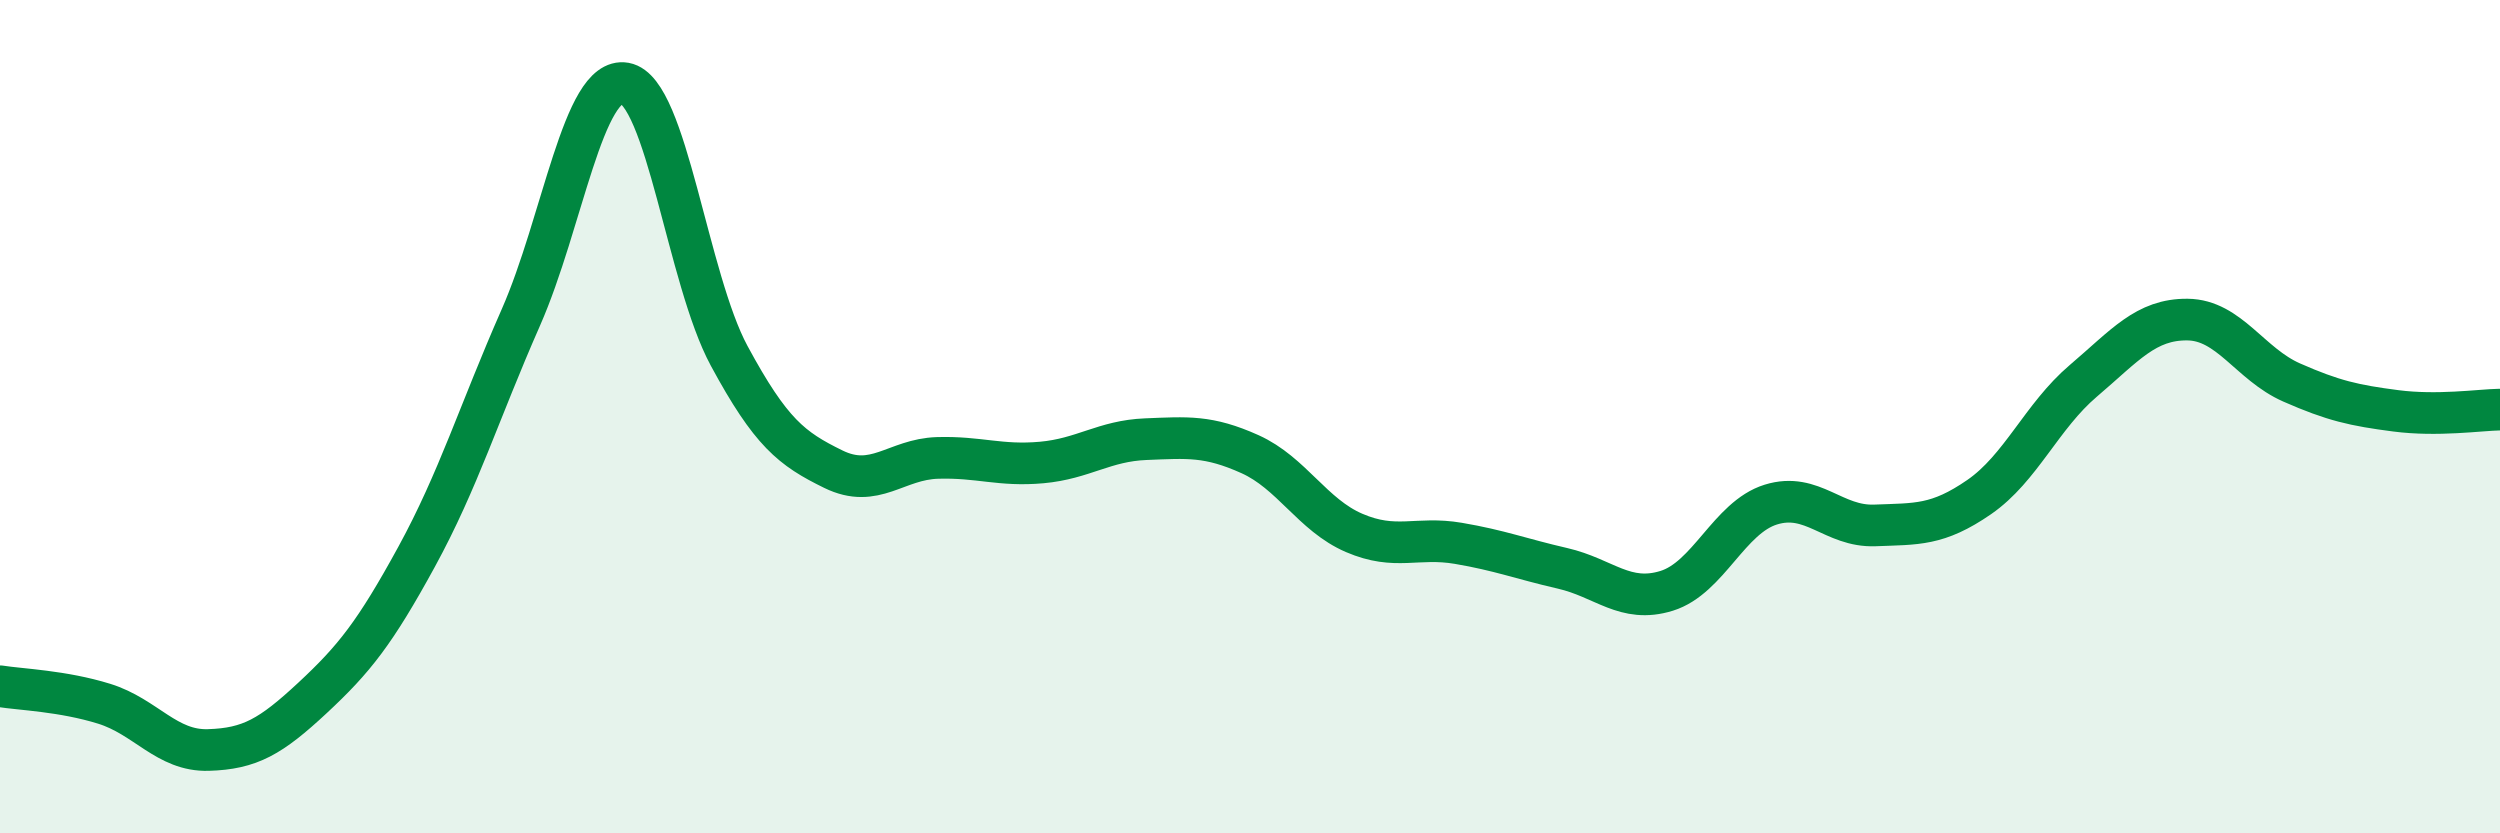
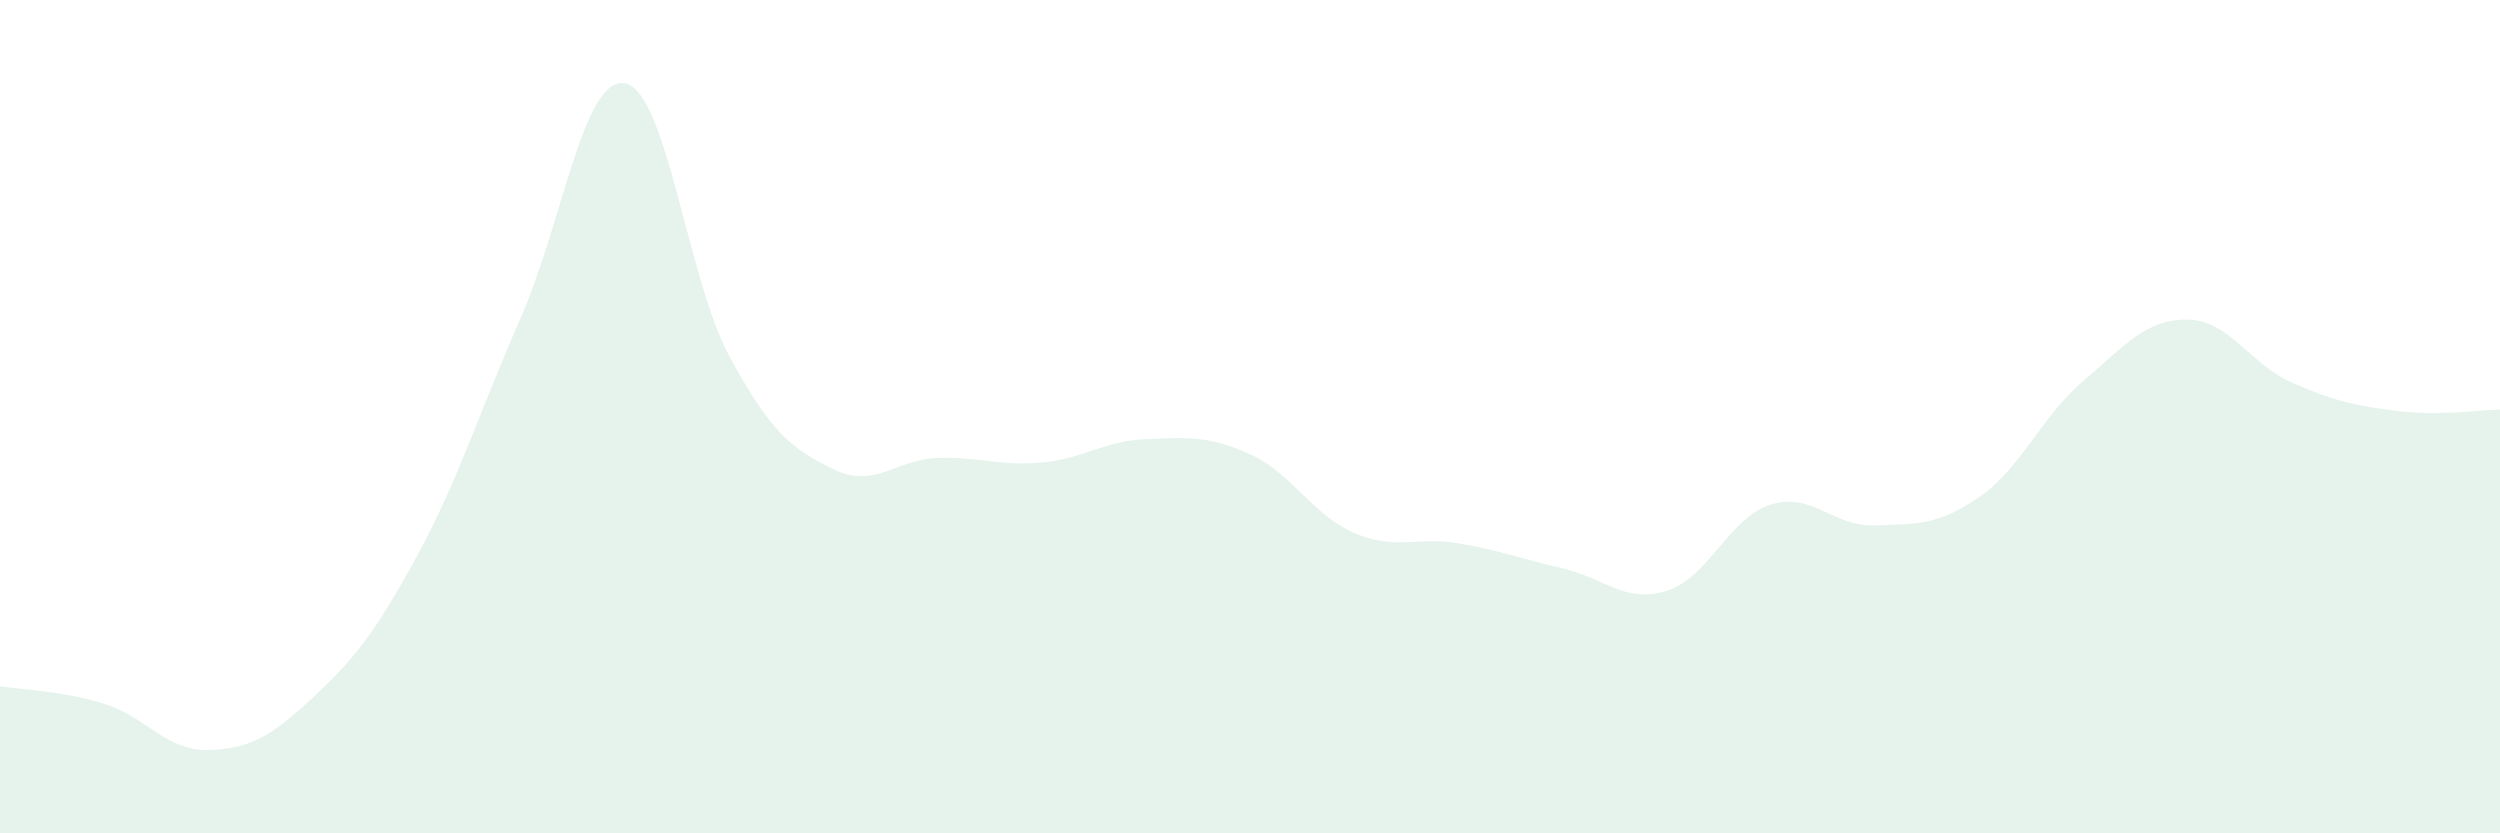
<svg xmlns="http://www.w3.org/2000/svg" width="60" height="20" viewBox="0 0 60 20">
  <path d="M 0,16.47 C 0.5,16.55 1.5,16.58 2.5,16.89 C 3.5,17.2 4,18.03 5,18 C 6,17.97 6.5,17.68 7.5,16.75 C 8.5,15.82 9,15.19 10,13.36 C 11,11.53 11.5,9.89 12.5,7.62 C 13.5,5.35 14,1.82 15,2 C 16,2.18 16.5,6.69 17.5,8.54 C 18.5,10.39 19,10.77 20,11.26 C 21,11.75 21.5,11.02 22.5,10.99 C 23.5,10.96 24,11.19 25,11.1 C 26,11.01 26.5,10.58 27.5,10.54 C 28.5,10.5 29,10.45 30,10.9 C 31,11.35 31.5,12.36 32.5,12.79 C 33.5,13.22 34,12.87 35,13.04 C 36,13.21 36.5,13.41 37.5,13.64 C 38.5,13.87 39,14.49 40,14.18 C 41,13.87 41.5,12.42 42.5,12.11 C 43.5,11.8 44,12.65 45,12.61 C 46,12.57 46.5,12.62 47.5,11.93 C 48.5,11.24 49,9.99 50,9.14 C 51,8.29 51.5,7.66 52.5,7.67 C 53.5,7.68 54,8.74 55,9.18 C 56,9.62 56.5,9.73 57.5,9.86 C 58.5,9.99 59.5,9.84 60,9.83L60 20L0 20Z" fill="#008740" opacity="0.1" stroke-linecap="round" stroke-linejoin="round" />
-   <path d="M 0,16.47 C 0.5,16.55 1.5,16.58 2.5,16.89 C 3.5,17.2 4,18.03 5,18 C 6,17.97 6.5,17.68 7.5,16.75 C 8.5,15.82 9,15.19 10,13.36 C 11,11.53 11.5,9.89 12.5,7.62 C 13.5,5.35 14,1.82 15,2 C 16,2.18 16.5,6.69 17.5,8.54 C 18.5,10.39 19,10.77 20,11.26 C 21,11.75 21.5,11.02 22.5,10.99 C 23.5,10.96 24,11.19 25,11.1 C 26,11.01 26.5,10.58 27.5,10.54 C 28.5,10.5 29,10.45 30,10.9 C 31,11.35 31.5,12.36 32.5,12.79 C 33.5,13.22 34,12.87 35,13.04 C 36,13.21 36.5,13.41 37.5,13.64 C 38.5,13.87 39,14.49 40,14.18 C 41,13.87 41.5,12.42 42.5,12.11 C 43.5,11.8 44,12.65 45,12.61 C 46,12.57 46.5,12.62 47.5,11.93 C 48.5,11.24 49,9.99 50,9.14 C 51,8.29 51.5,7.66 52.5,7.67 C 53.5,7.68 54,8.74 55,9.18 C 56,9.62 56.5,9.73 57.5,9.86 C 58.5,9.99 59.5,9.84 60,9.83" stroke="#008740" stroke-width="1" fill="none" stroke-linecap="round" stroke-linejoin="round" />
</svg>